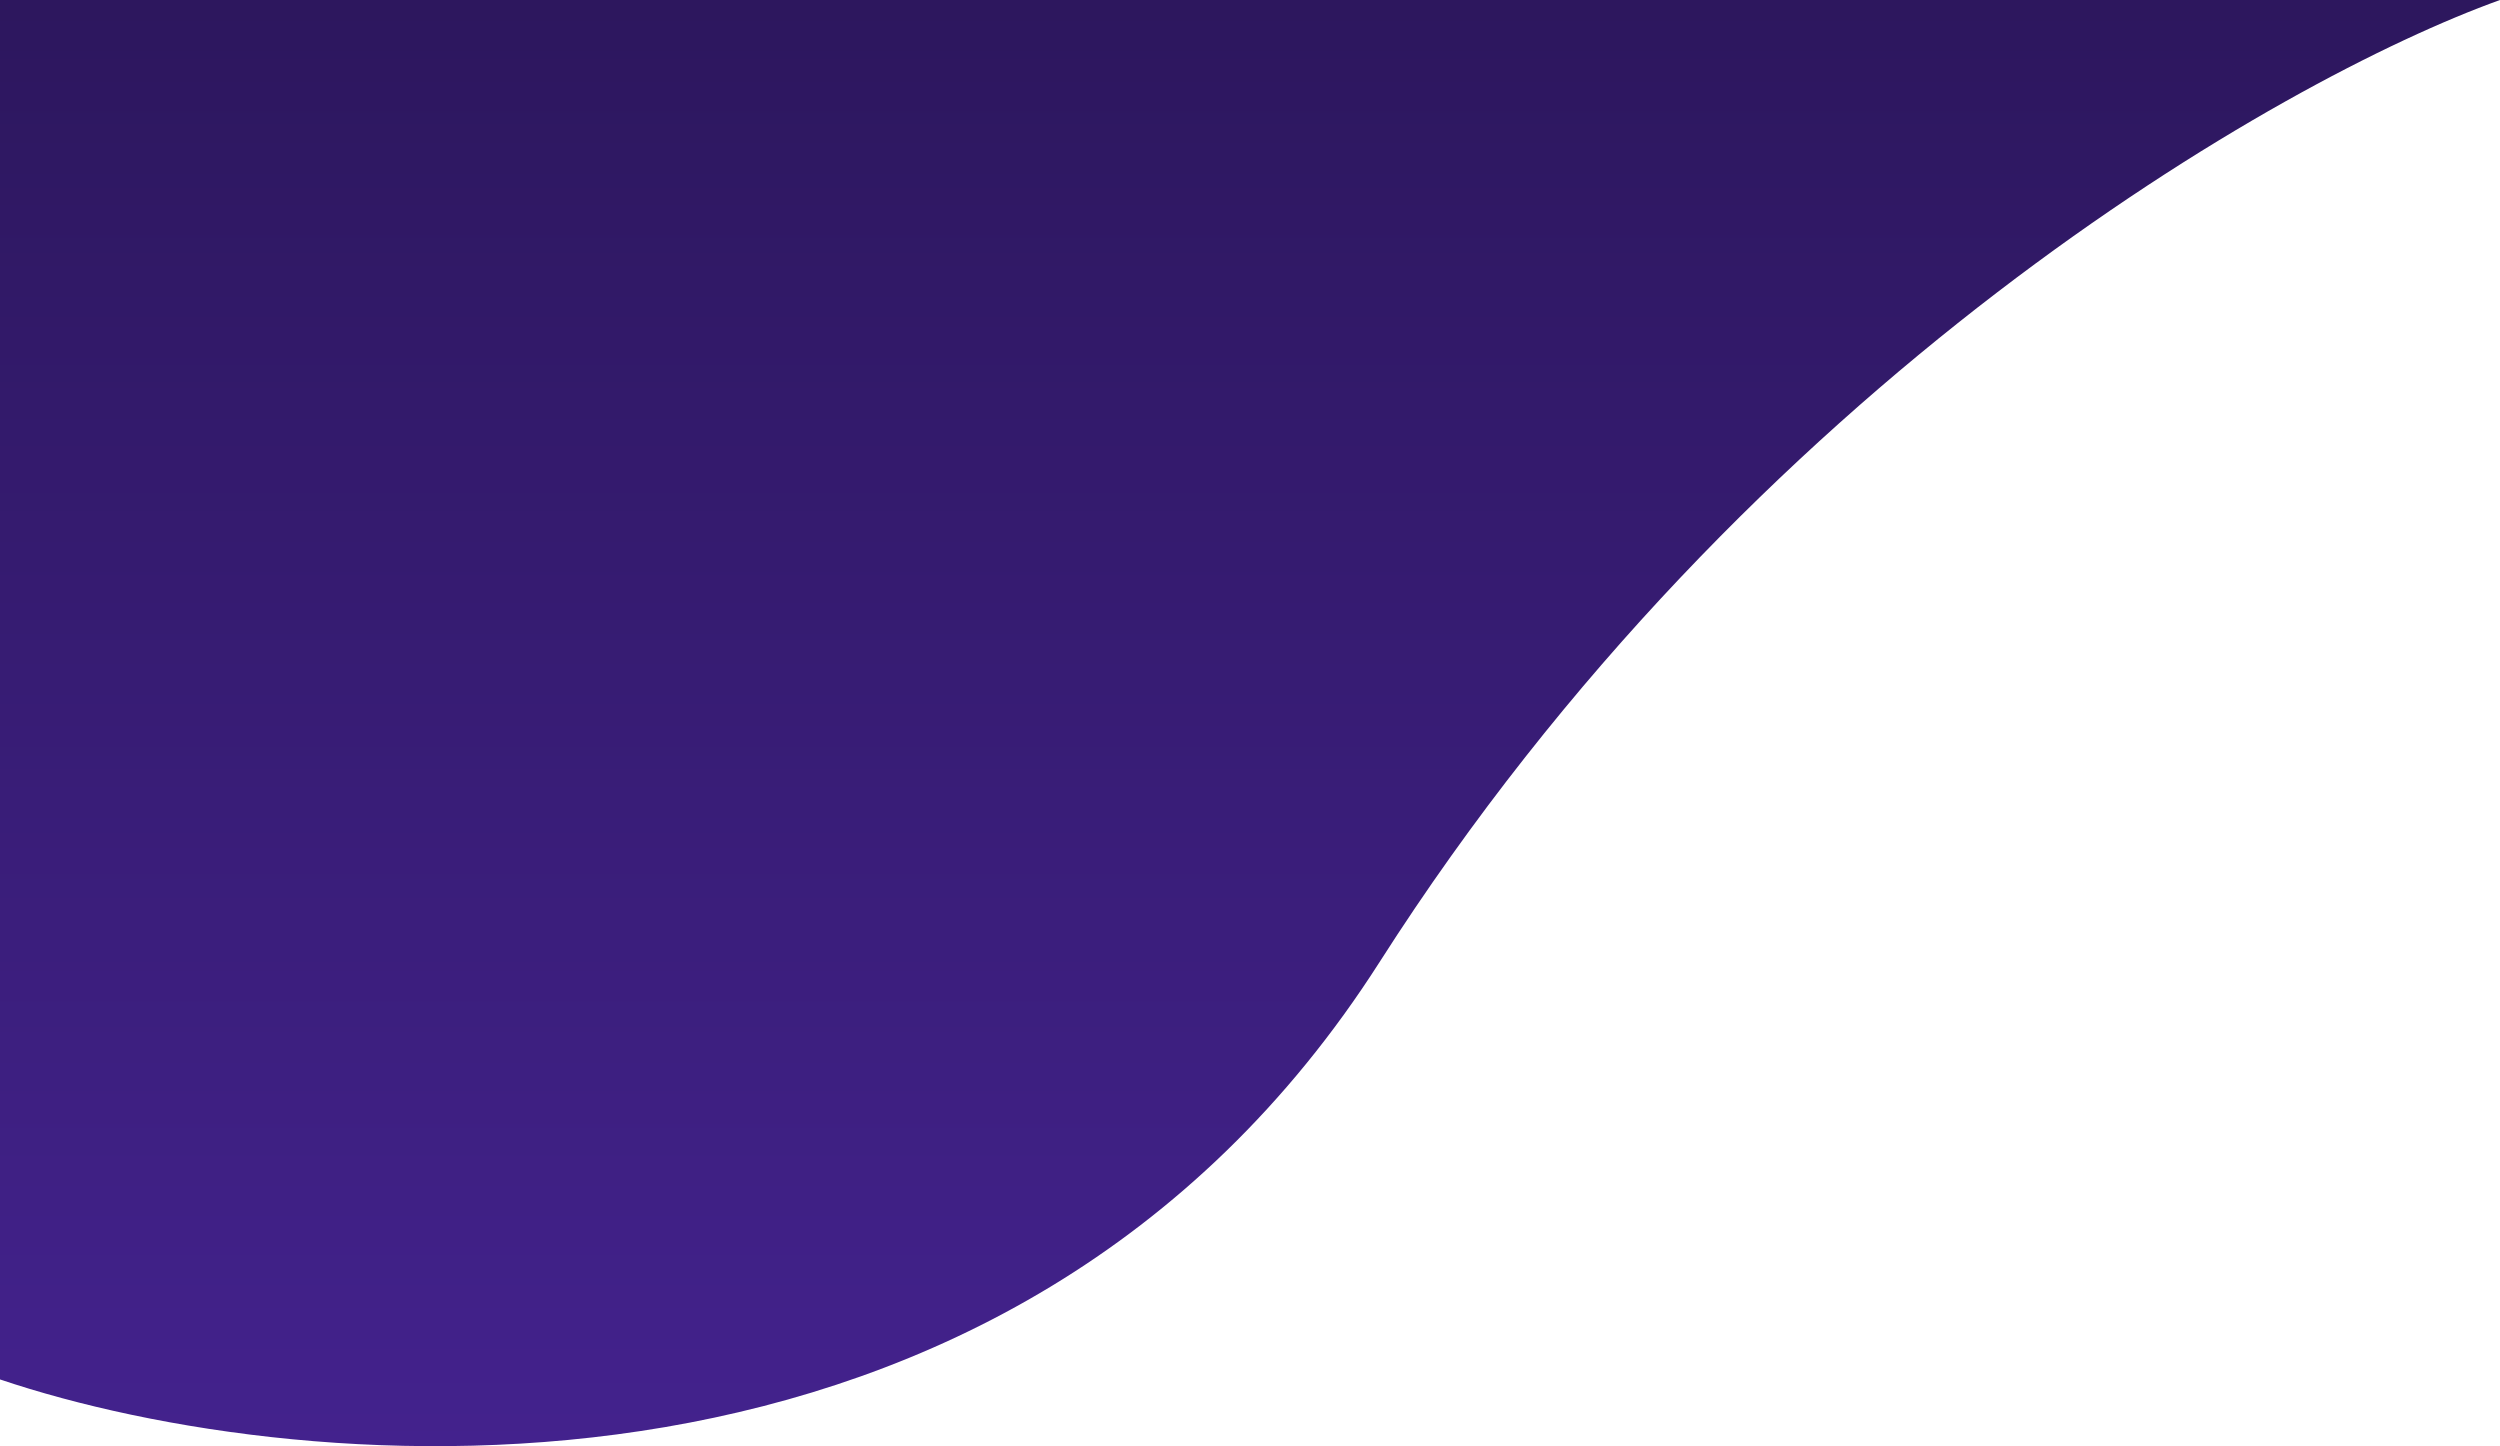
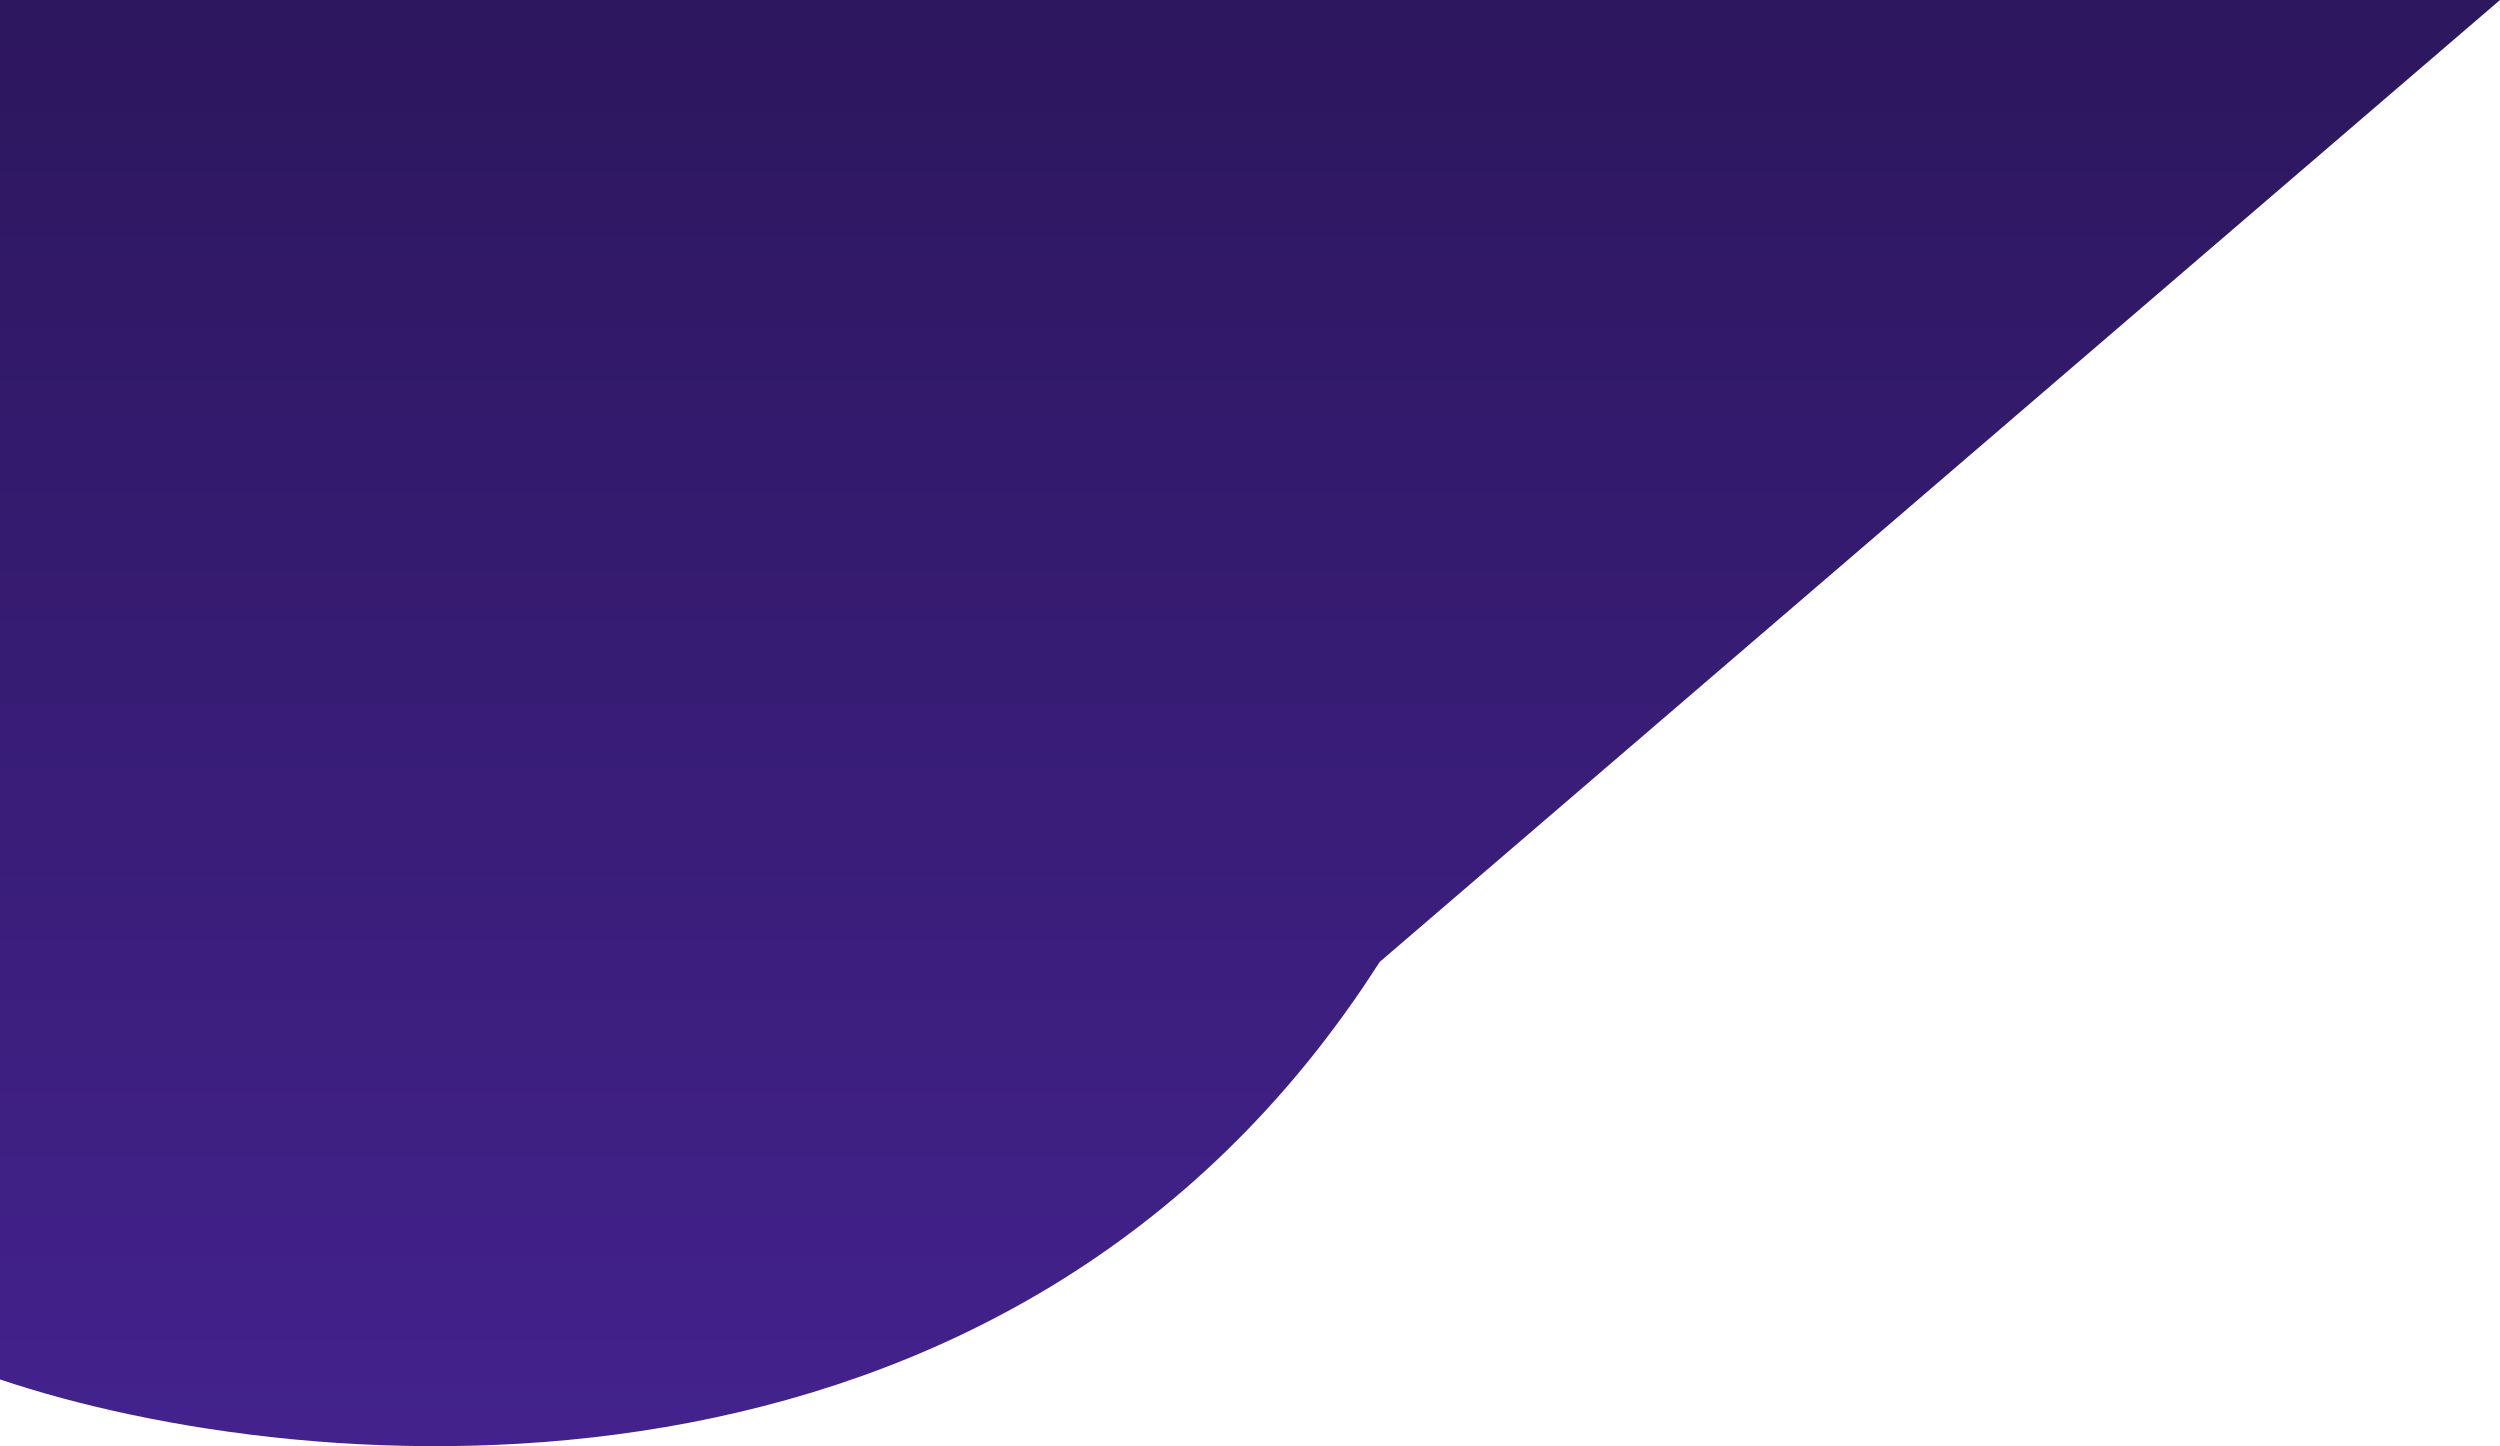
<svg xmlns="http://www.w3.org/2000/svg" width="1440" height="833" viewBox="0 0 1440 833" fill="none">
-   <path d="M794.67 554.095C581.069 888.643 175.889 853.795 0 794.552V0H1440C1313.89 45.303 1008.27 219.547 794.67 554.095Z" fill="url(#paint0_linear_7928_26588)" />
+   <path d="M794.67 554.095C581.069 888.643 175.889 853.795 0 794.552V0H1440Z" fill="url(#paint0_linear_7928_26588)" />
  <defs>
    <linearGradient id="paint0_linear_7928_26588" x1="720" y1="-1657" x2="720" y2="833" gradientUnits="userSpaceOnUse">
      <stop />
      <stop offset="1" stop-color="#43228D" />
    </linearGradient>
  </defs>
</svg>